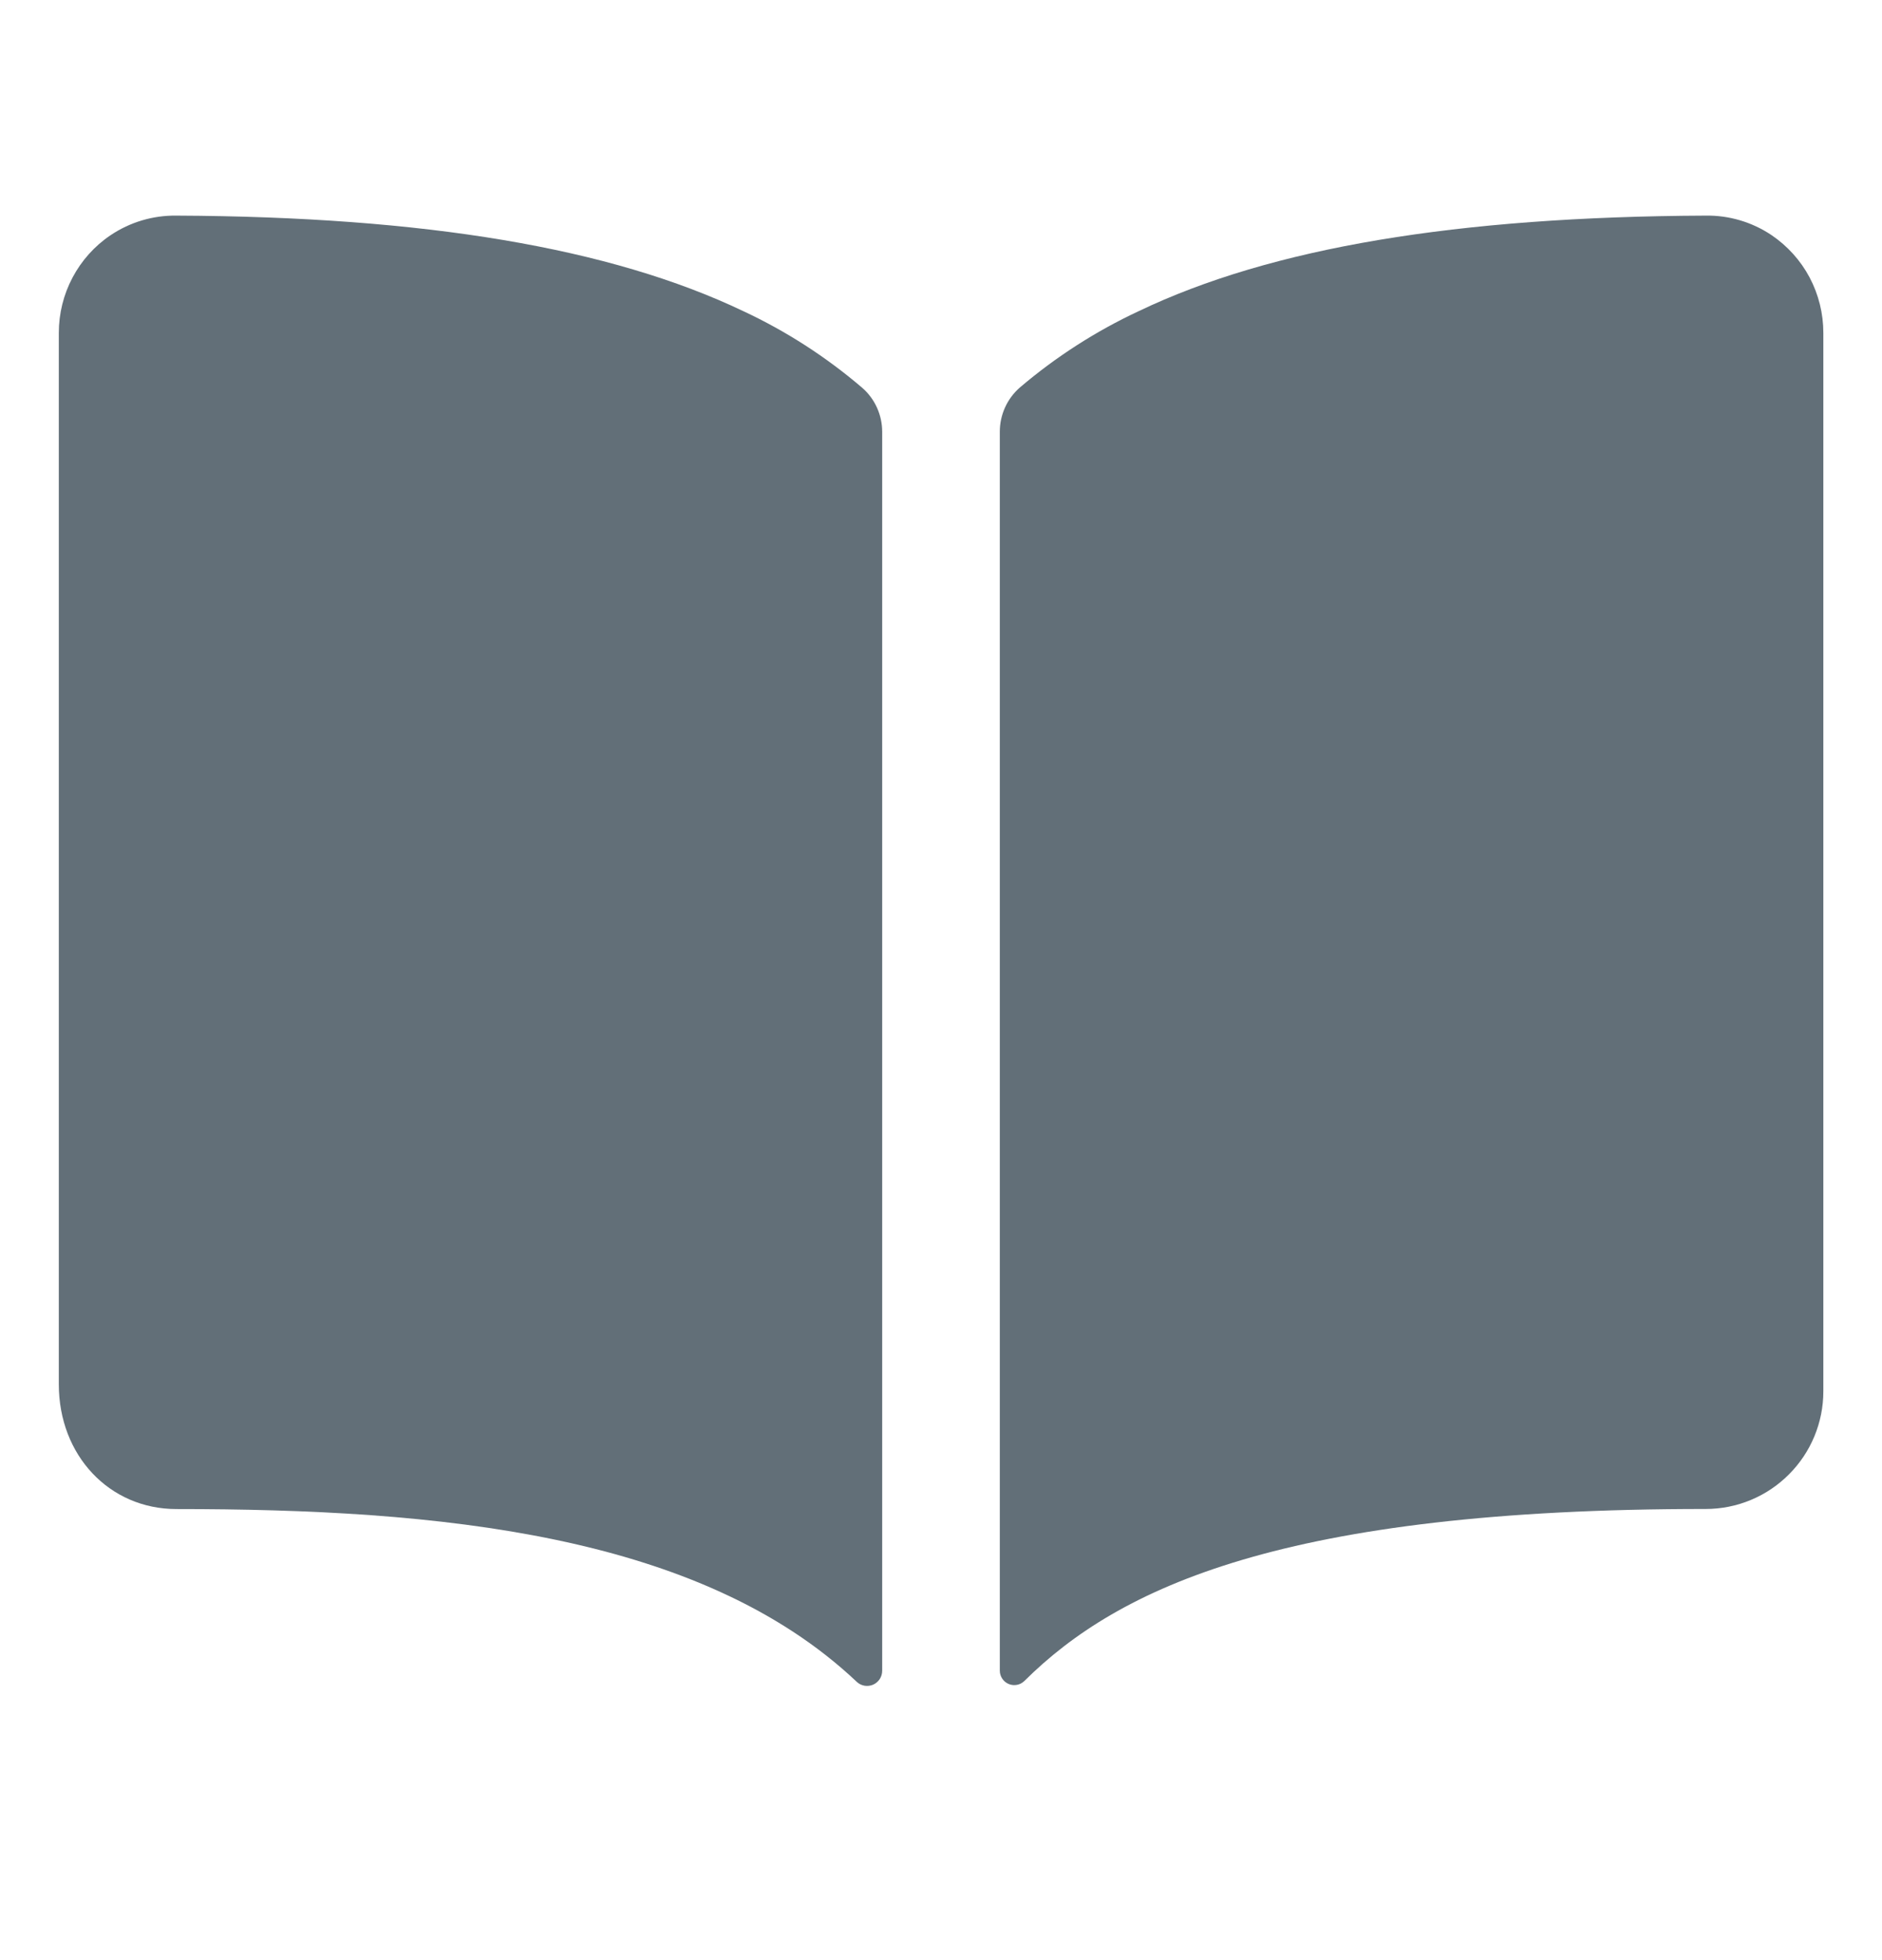
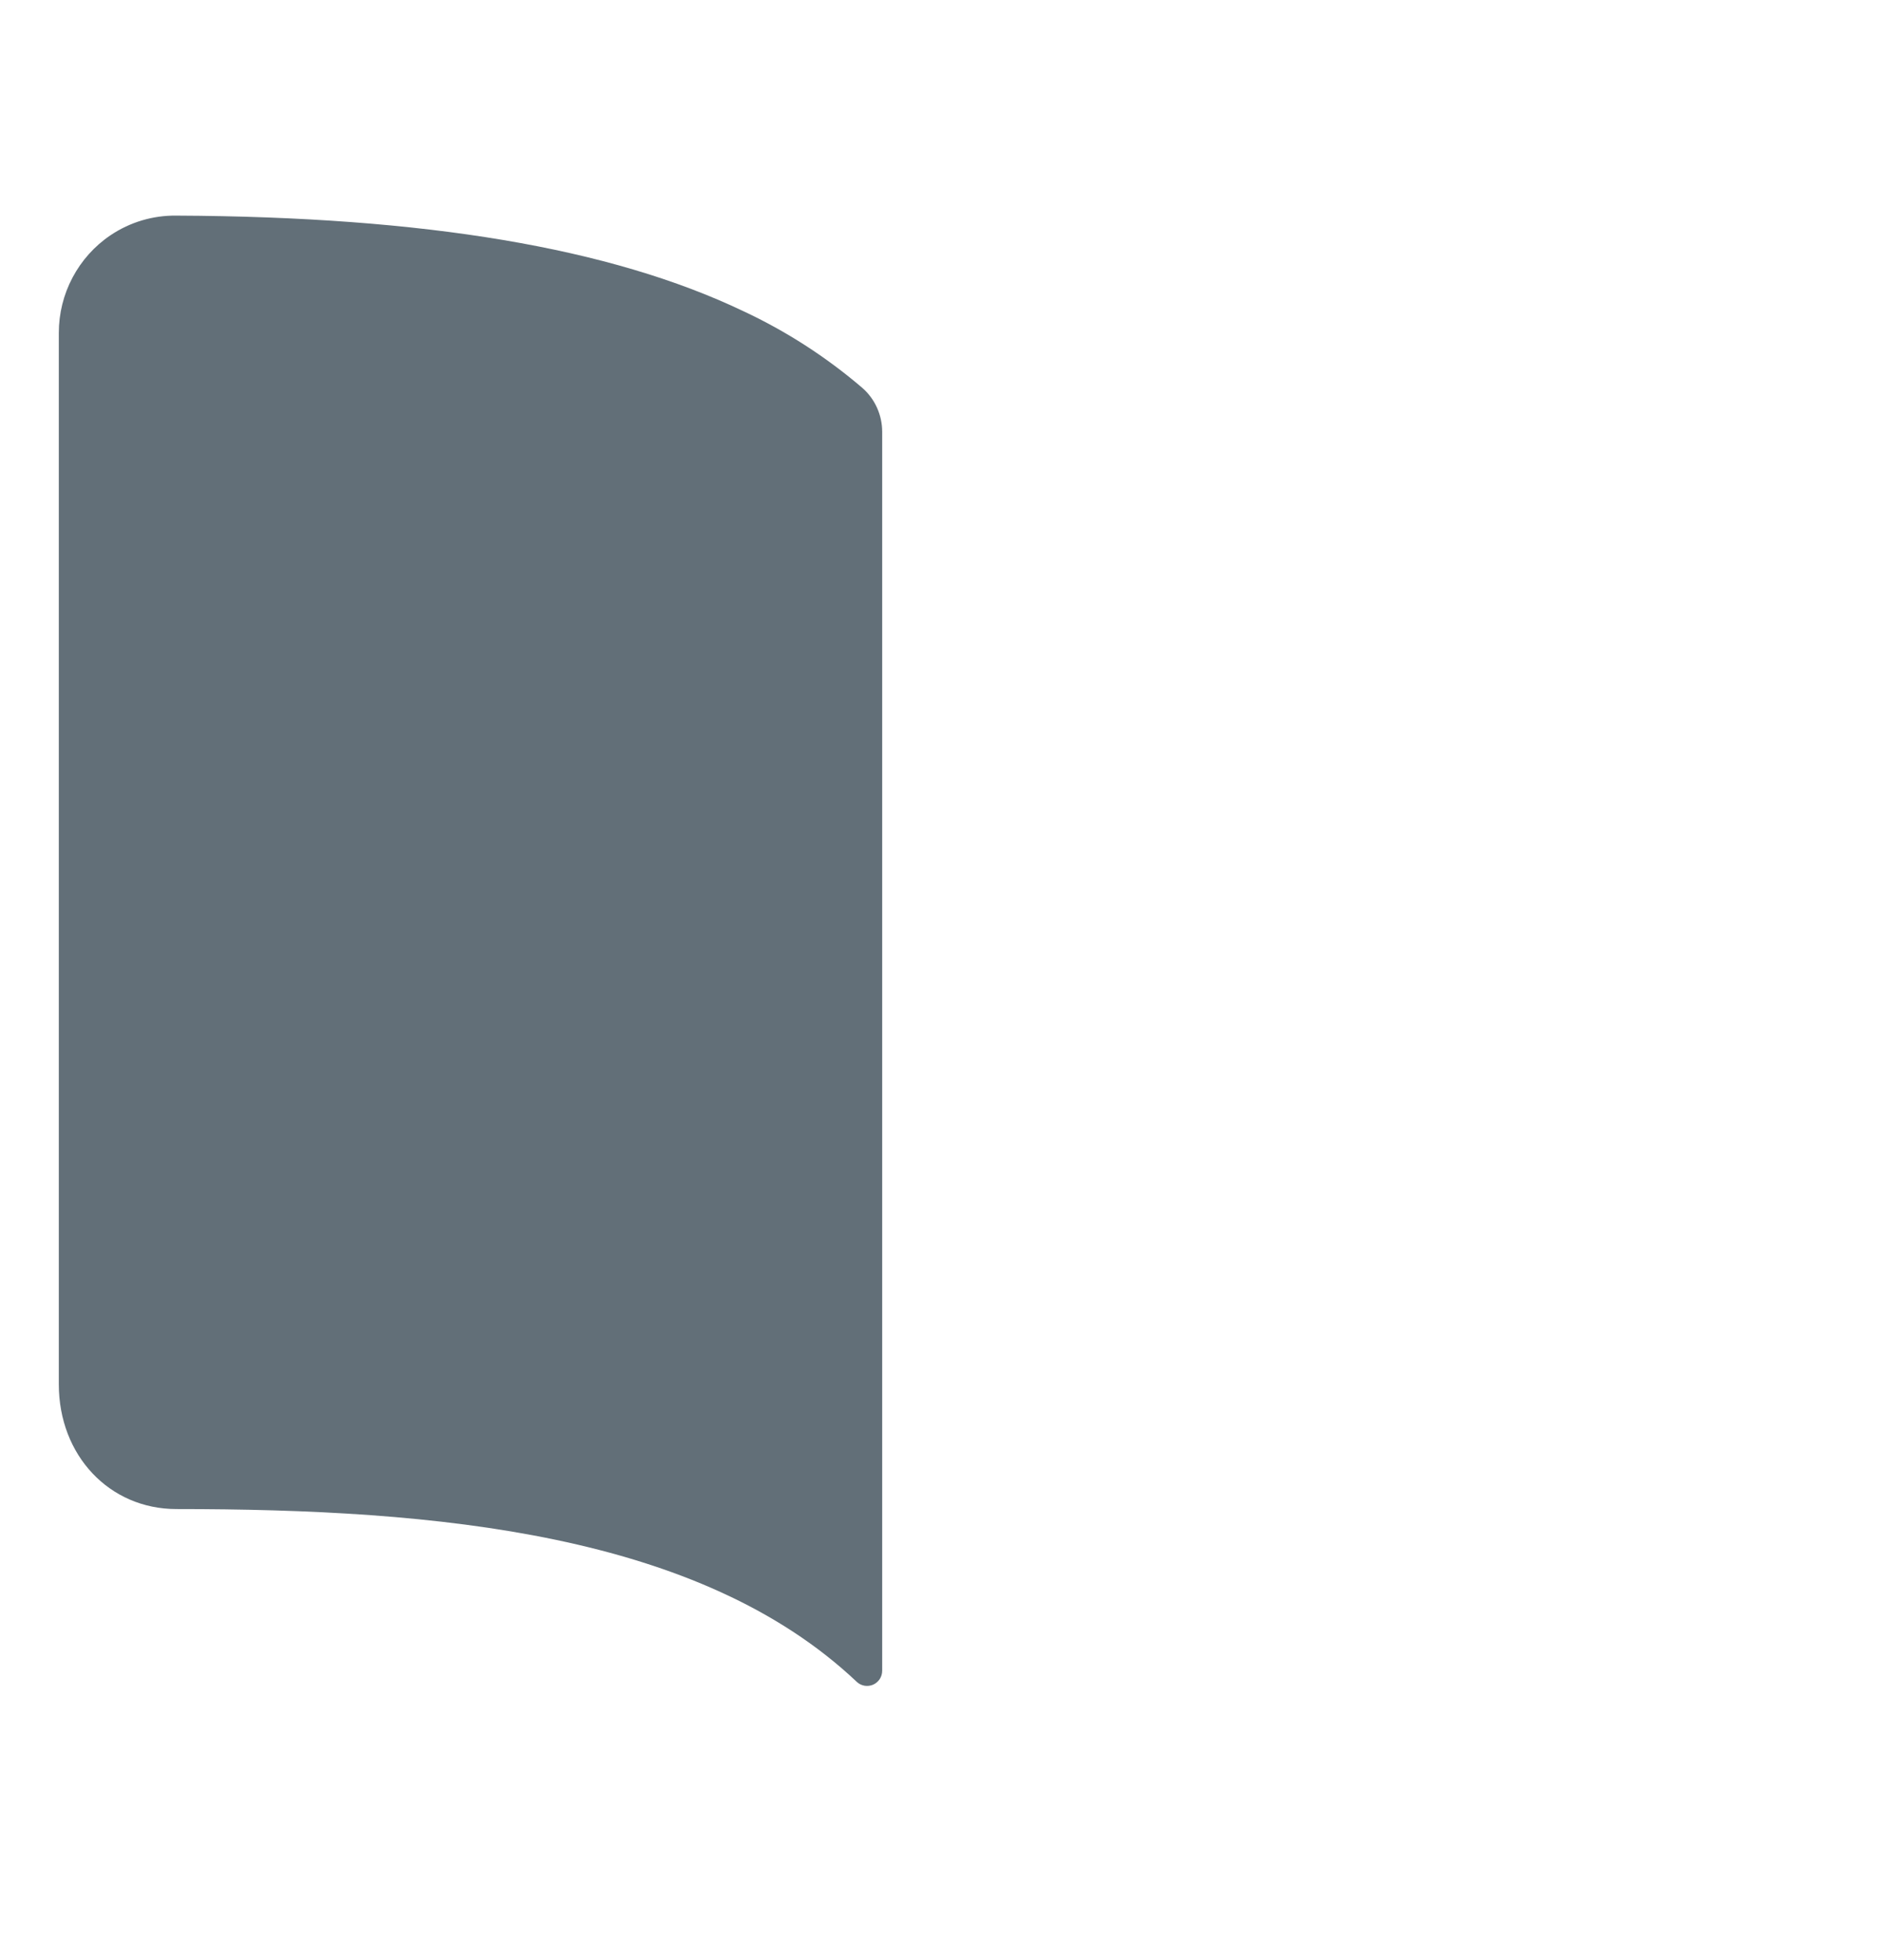
<svg xmlns="http://www.w3.org/2000/svg" width="24" height="25" viewBox="0 0 24 25" fill="none">
  <path d="M9.48 3.969C7.786 3.16 5.419 2.764 2.25 2.75C1.951 2.746 1.658 2.833 1.41 3C1.206 3.137 1.04 3.323 0.925 3.54C0.81 3.757 0.75 3.999 0.75 4.245V17.656C0.75 18.563 1.395 19.247 2.25 19.247C5.581 19.247 8.923 19.558 10.925 21.45C10.952 21.476 10.986 21.493 11.024 21.5C11.061 21.506 11.099 21.502 11.134 21.487C11.168 21.472 11.198 21.447 11.219 21.415C11.239 21.384 11.25 21.347 11.25 21.309V5.507C11.25 5.4 11.227 5.295 11.183 5.198C11.139 5.101 11.075 5.015 10.994 4.945C10.536 4.553 10.026 4.224 9.48 3.969Z" fill="#626F78" />
-   <path d="M22.59 2.998C22.342 2.832 22.049 2.745 21.75 2.75C18.581 2.764 16.214 3.158 14.52 3.969C13.974 4.224 13.464 4.552 13.005 4.943C12.925 5.013 12.861 5.099 12.817 5.196C12.773 5.293 12.75 5.399 12.75 5.505V21.308C12.75 21.345 12.761 21.38 12.781 21.41C12.801 21.44 12.829 21.464 12.863 21.478C12.896 21.492 12.933 21.496 12.969 21.489C13.004 21.483 13.037 21.465 13.063 21.44C14.266 20.245 16.378 19.245 21.752 19.246C22.15 19.246 22.531 19.088 22.812 18.806C23.094 18.525 23.252 18.143 23.252 17.746V4.246C23.252 3.999 23.192 3.757 23.077 3.539C22.962 3.322 22.794 3.136 22.59 2.998Z" fill="#626F78" />
</svg>